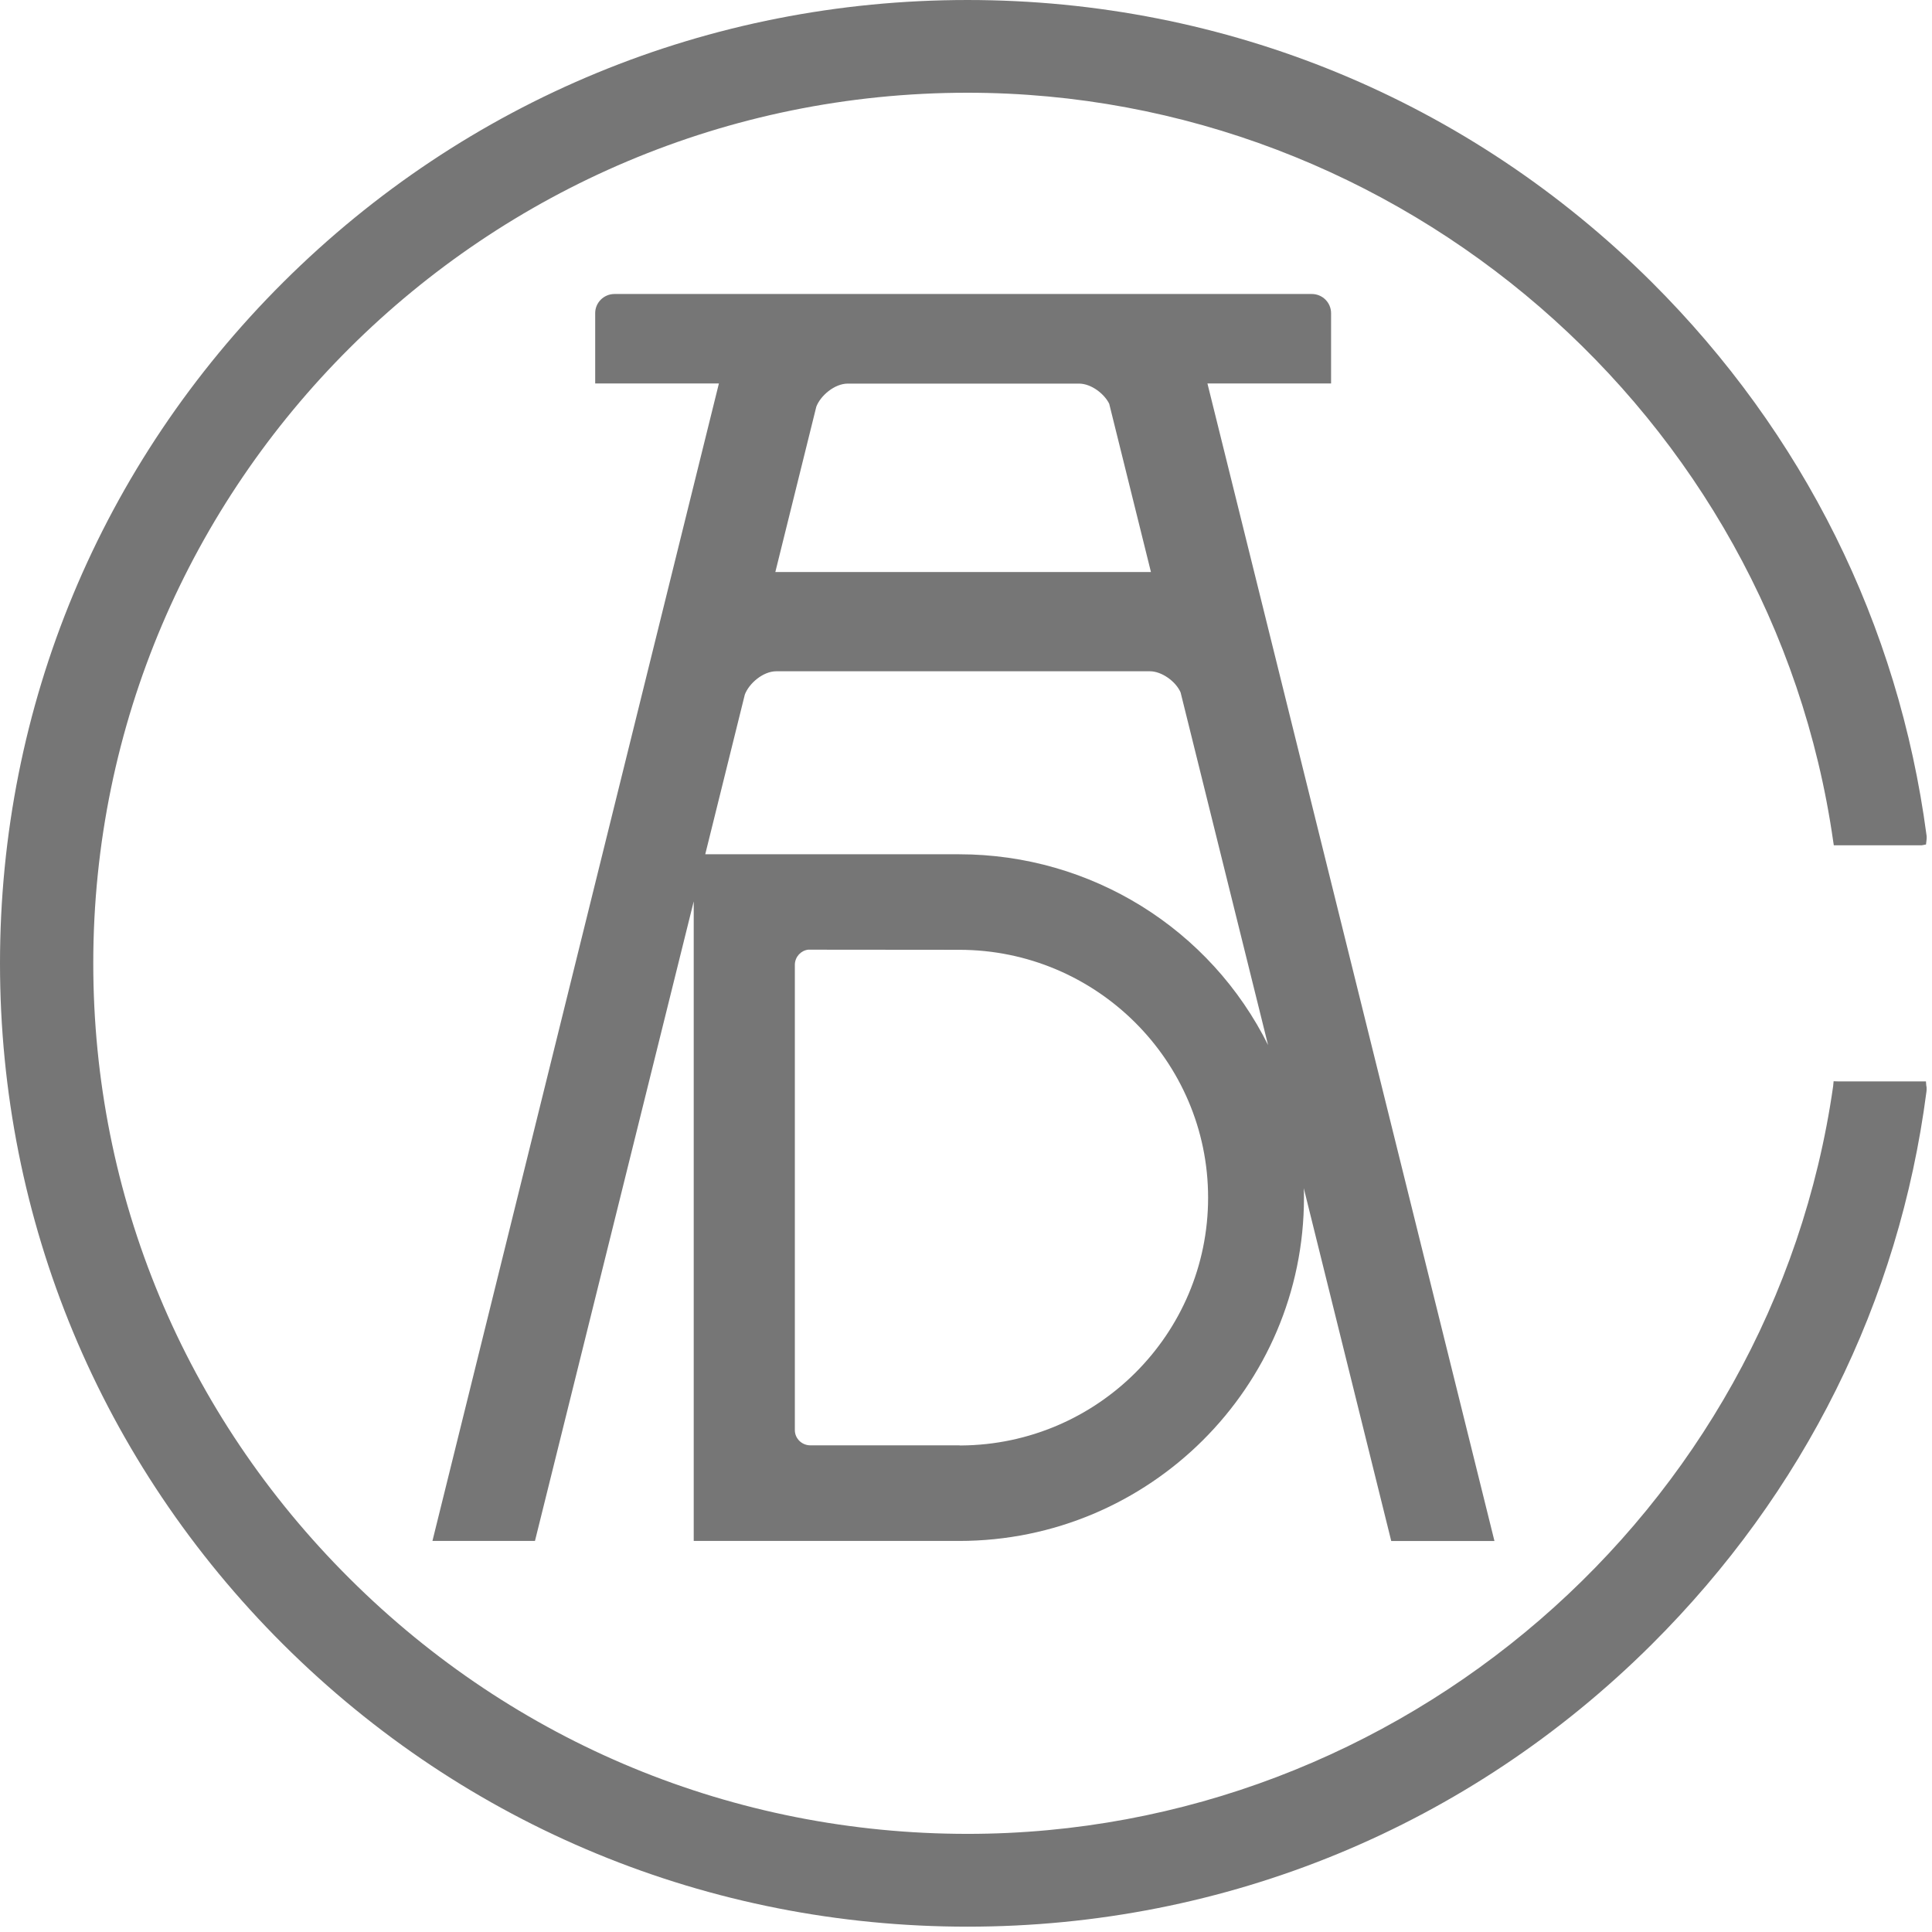
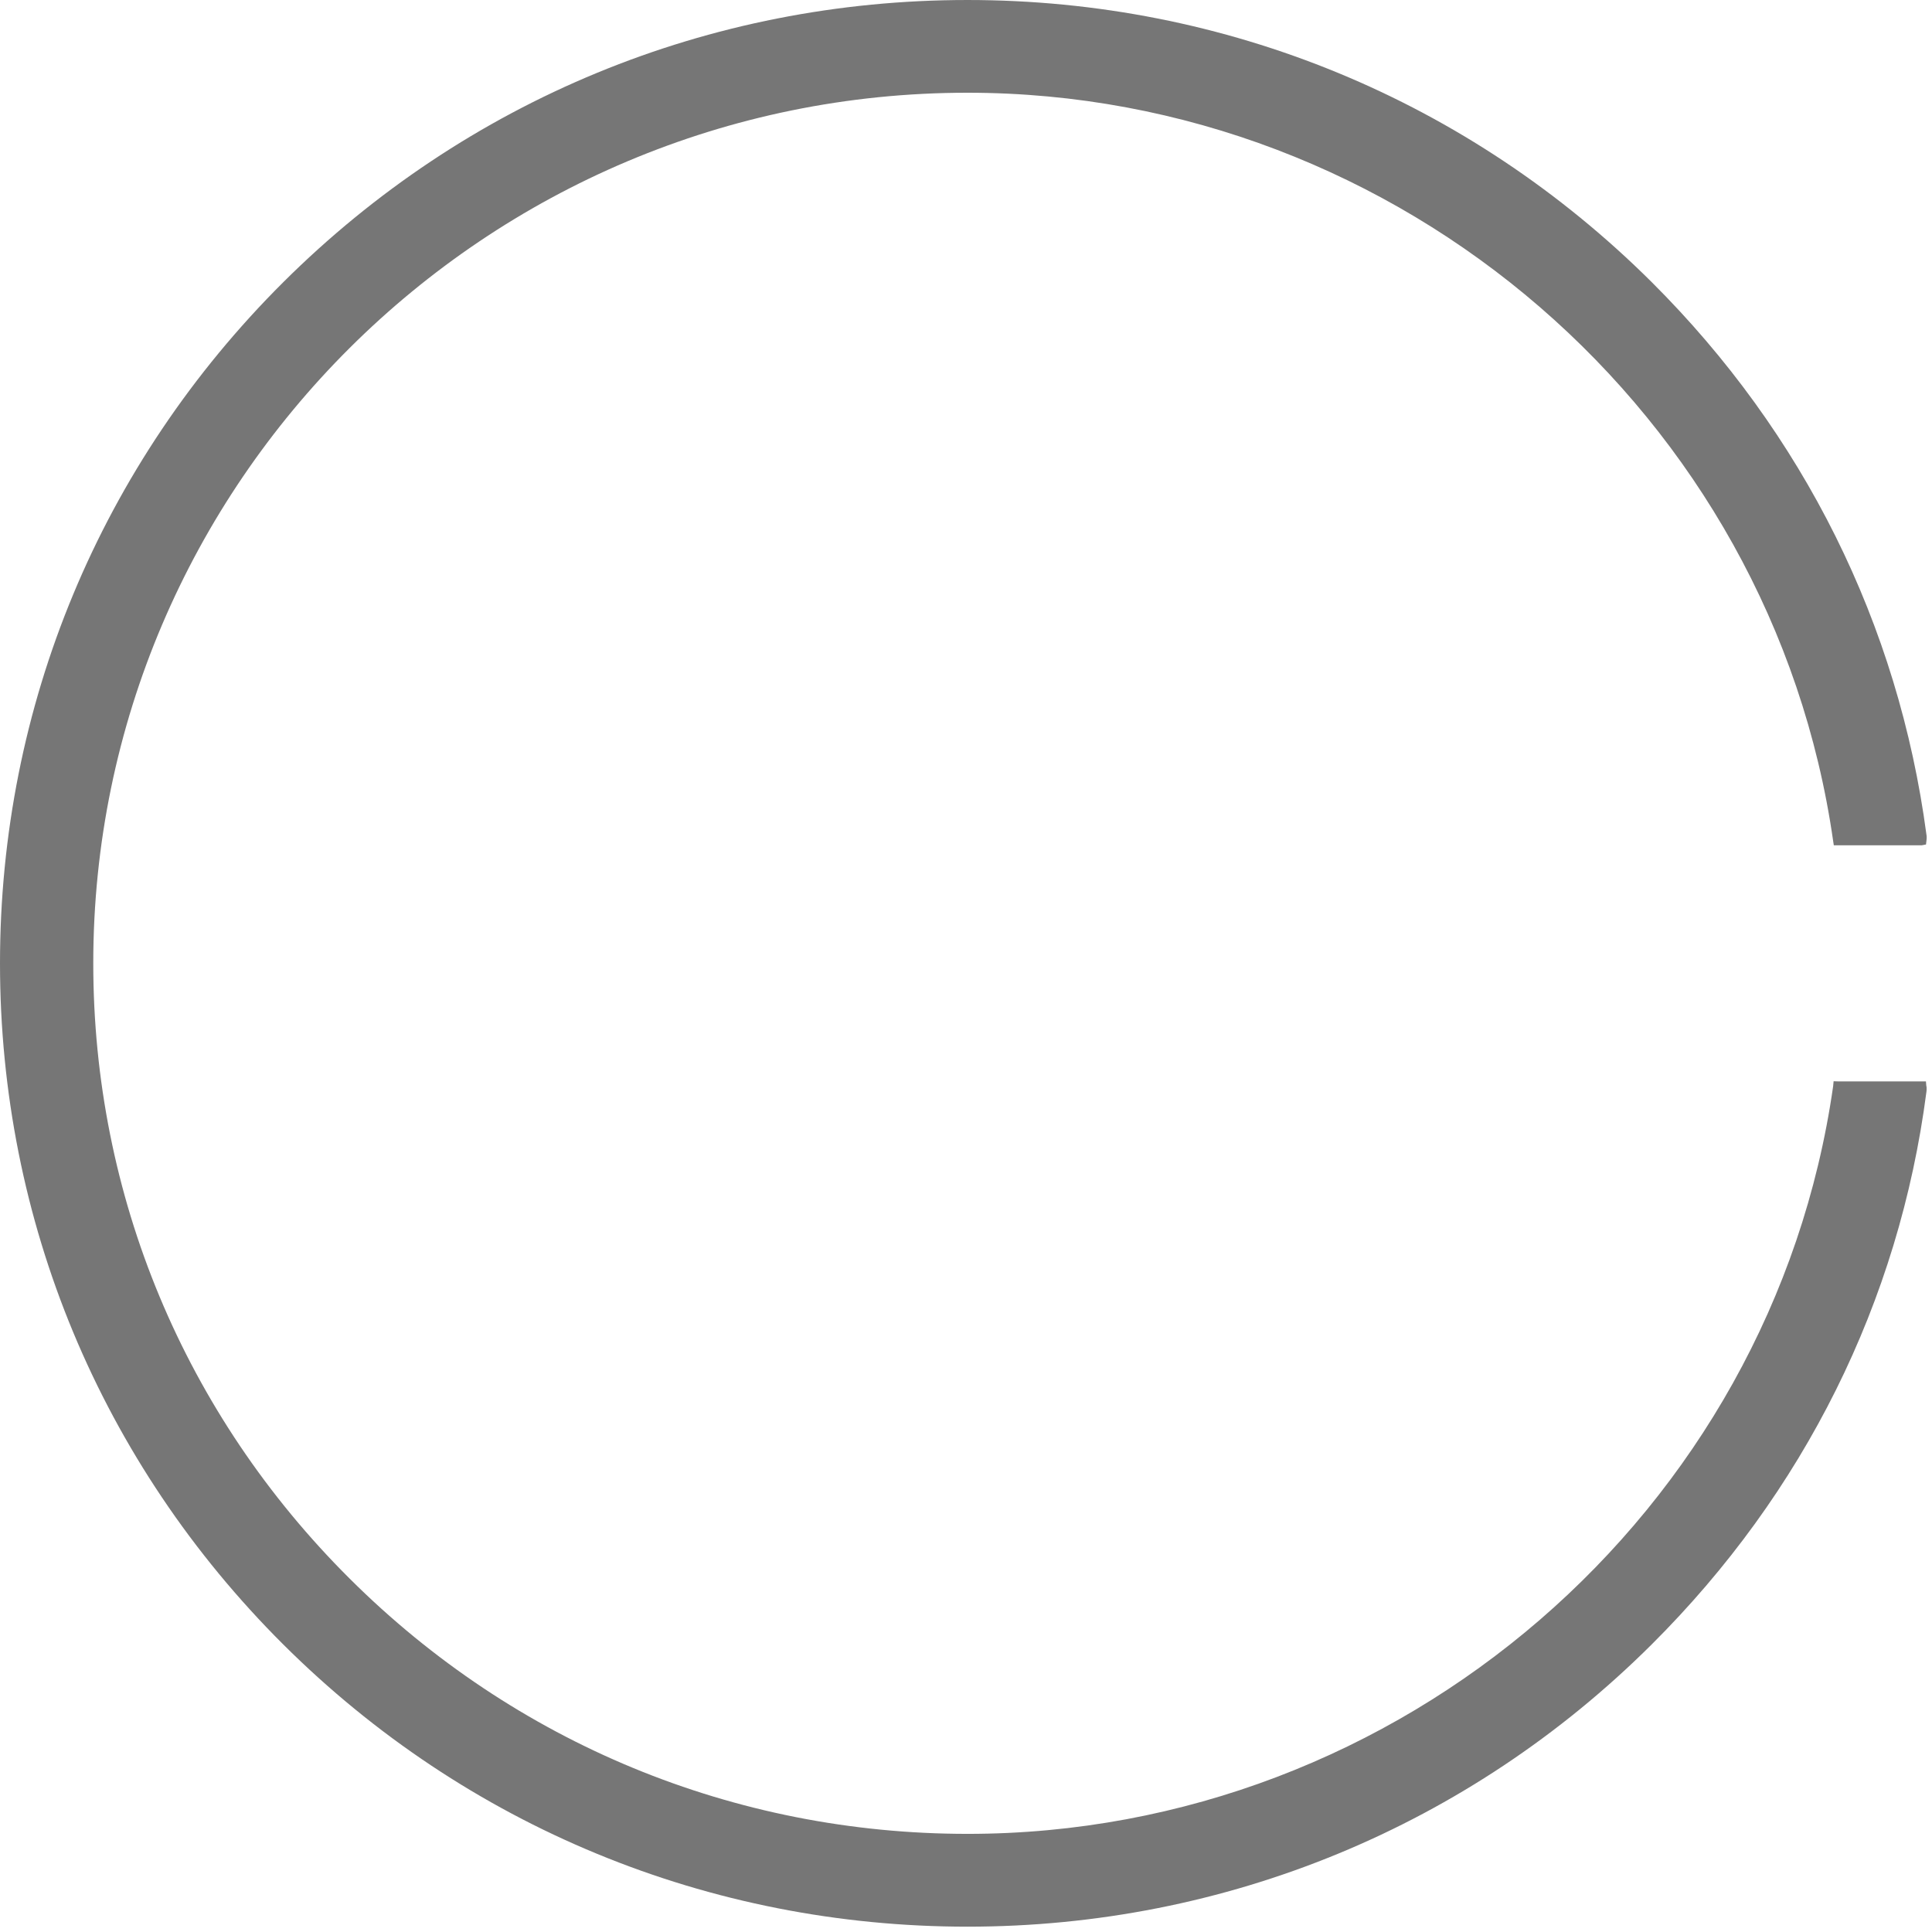
<svg xmlns="http://www.w3.org/2000/svg" fill="none" height="100%" overflow="visible" preserveAspectRatio="none" style="display: block;" viewBox="0 0 29 29" width="100%">
  <g clip-path="url(#clip0_0_1661)" id="ADC_Awards-logo_black 1">
-     <path d="M22.432 23.13L18.124 5.756H19.98V4.702C19.98 4.542 19.851 4.413 19.69 4.413H9.224C9.064 4.413 8.934 4.542 8.934 4.7V5.756H10.791L6.491 23.13H8.03L10.413 13.53V23.13H14.398C17.251 23.13 19.573 20.818 19.573 17.977C19.573 17.93 19.573 17.883 19.57 17.835L20.883 23.131H22.432V23.13ZM14.425 21.698L14.394 21.695H12.16C12.035 21.693 11.934 21.594 11.931 21.472V14.474C11.936 14.36 12.022 14.268 12.131 14.255H12.134L14.399 14.257C16.458 14.257 18.134 15.927 18.134 17.977C18.134 20.027 16.472 21.683 14.426 21.697L14.425 21.698ZM19.04 15.698C18.171 13.942 16.379 12.823 14.397 12.823H10.586L11.18 10.426C11.242 10.26 11.452 10.076 11.653 10.076H17.261C17.436 10.076 17.648 10.226 17.721 10.393L19.037 15.698H19.04ZM11.638 8.586L12.253 6.105C12.315 5.941 12.525 5.758 12.726 5.758H16.195C16.388 5.758 16.584 5.922 16.65 6.062L17.276 8.586H11.638Z" fill="#767676" id="Vector" />
    <path d="M28.909 16.232H27.585L27.523 16.23L27.516 16.305C26.602 22.704 21.017 27.527 14.524 27.527C11.024 27.527 7.73 26.167 5.249 23.696C2.767 21.226 1.4 17.946 1.4 14.461C1.399 7.255 7.287 1.392 14.522 1.392C21.017 1.392 26.603 6.223 27.517 12.629L27.526 12.688H28.848L28.91 12.676L28.917 12.616C28.917 12.606 28.92 12.596 28.92 12.586C28.92 12.578 28.92 12.572 28.92 12.568C28.92 12.556 28.92 12.546 28.917 12.532C28.497 9.373 27.071 6.504 24.791 4.233C22.048 1.505 18.402 3.4855e-05 14.522 3.4855e-05C10.642 3.4855e-05 6.996 1.505 4.253 4.235C1.511 6.966 0 10.598 0 14.46C0 18.322 1.511 21.953 4.253 24.685C6.996 27.416 10.644 28.92 14.522 28.92C18.4 28.92 22.048 27.415 24.791 24.685C27.081 22.405 28.507 19.536 28.916 16.391C28.919 16.371 28.92 16.353 28.919 16.333C28.919 16.323 28.919 16.312 28.914 16.294L28.909 16.232Z" fill="#767676" id="Vector_2" />
  </g>
  <defs>
    <clipPath id="clip0_0_1661">
      <rect fill="white" height="28.92" width="28.92" />
    </clipPath>
  </defs>
</svg>